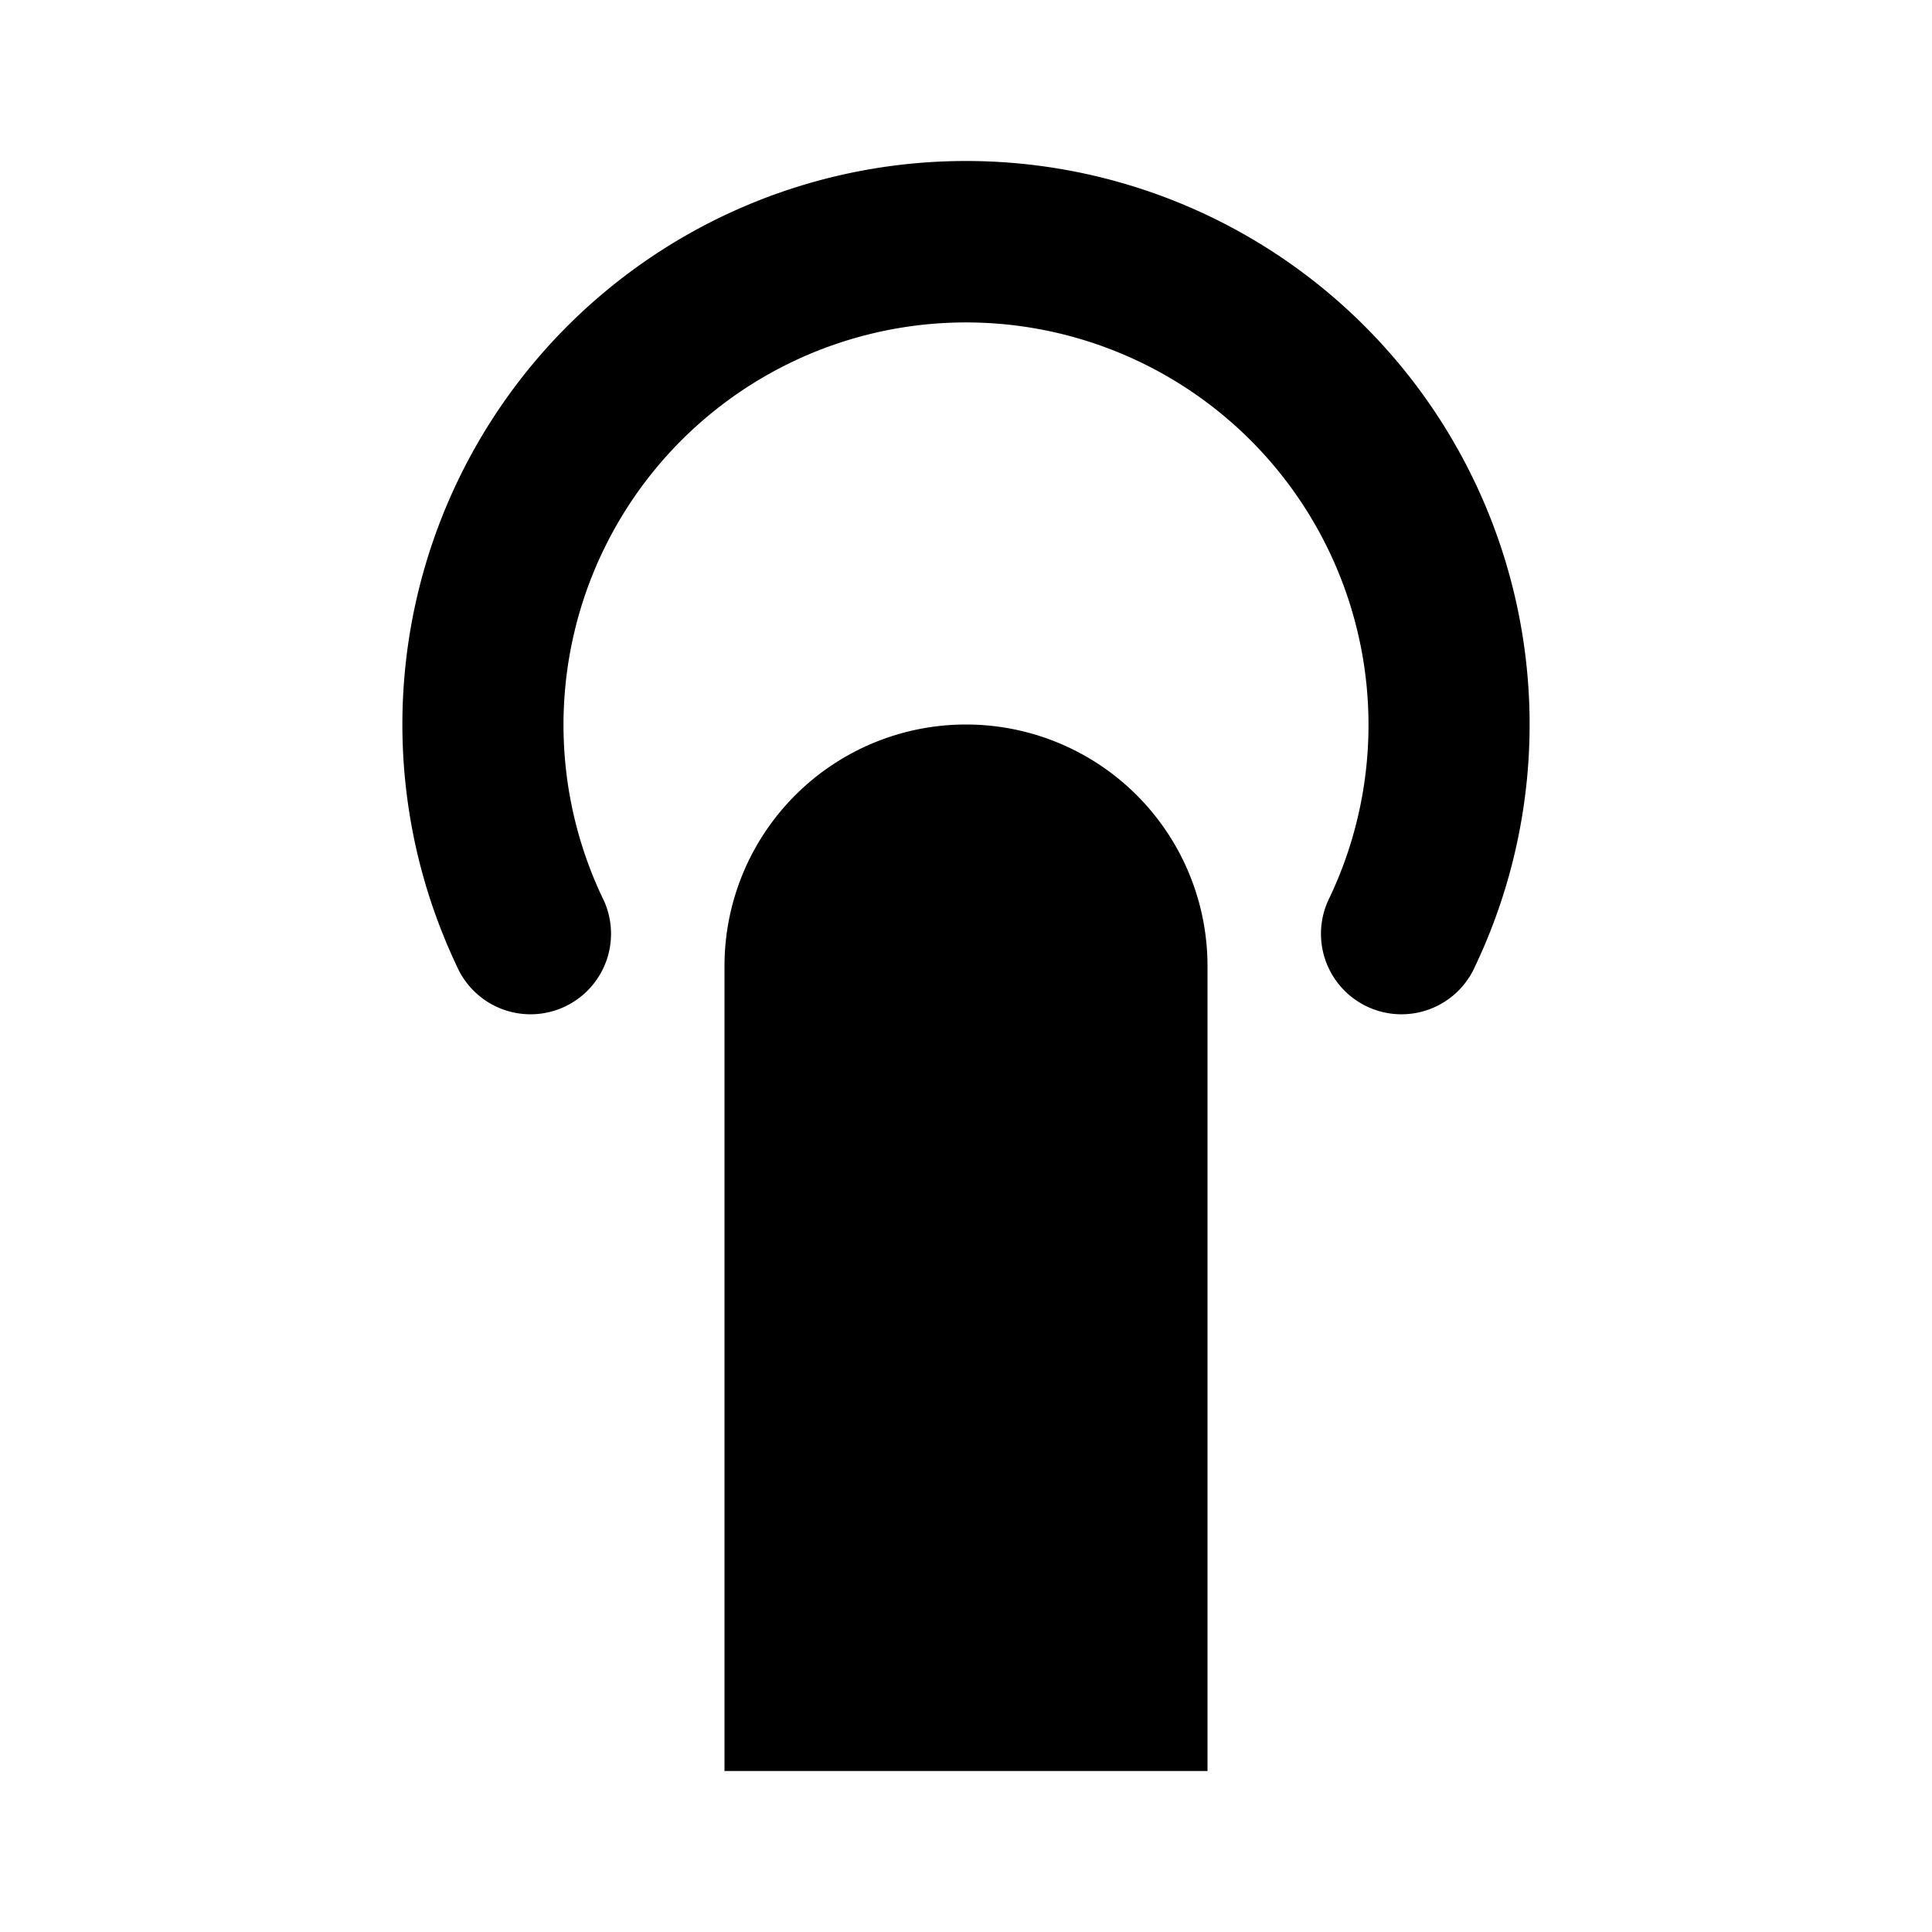
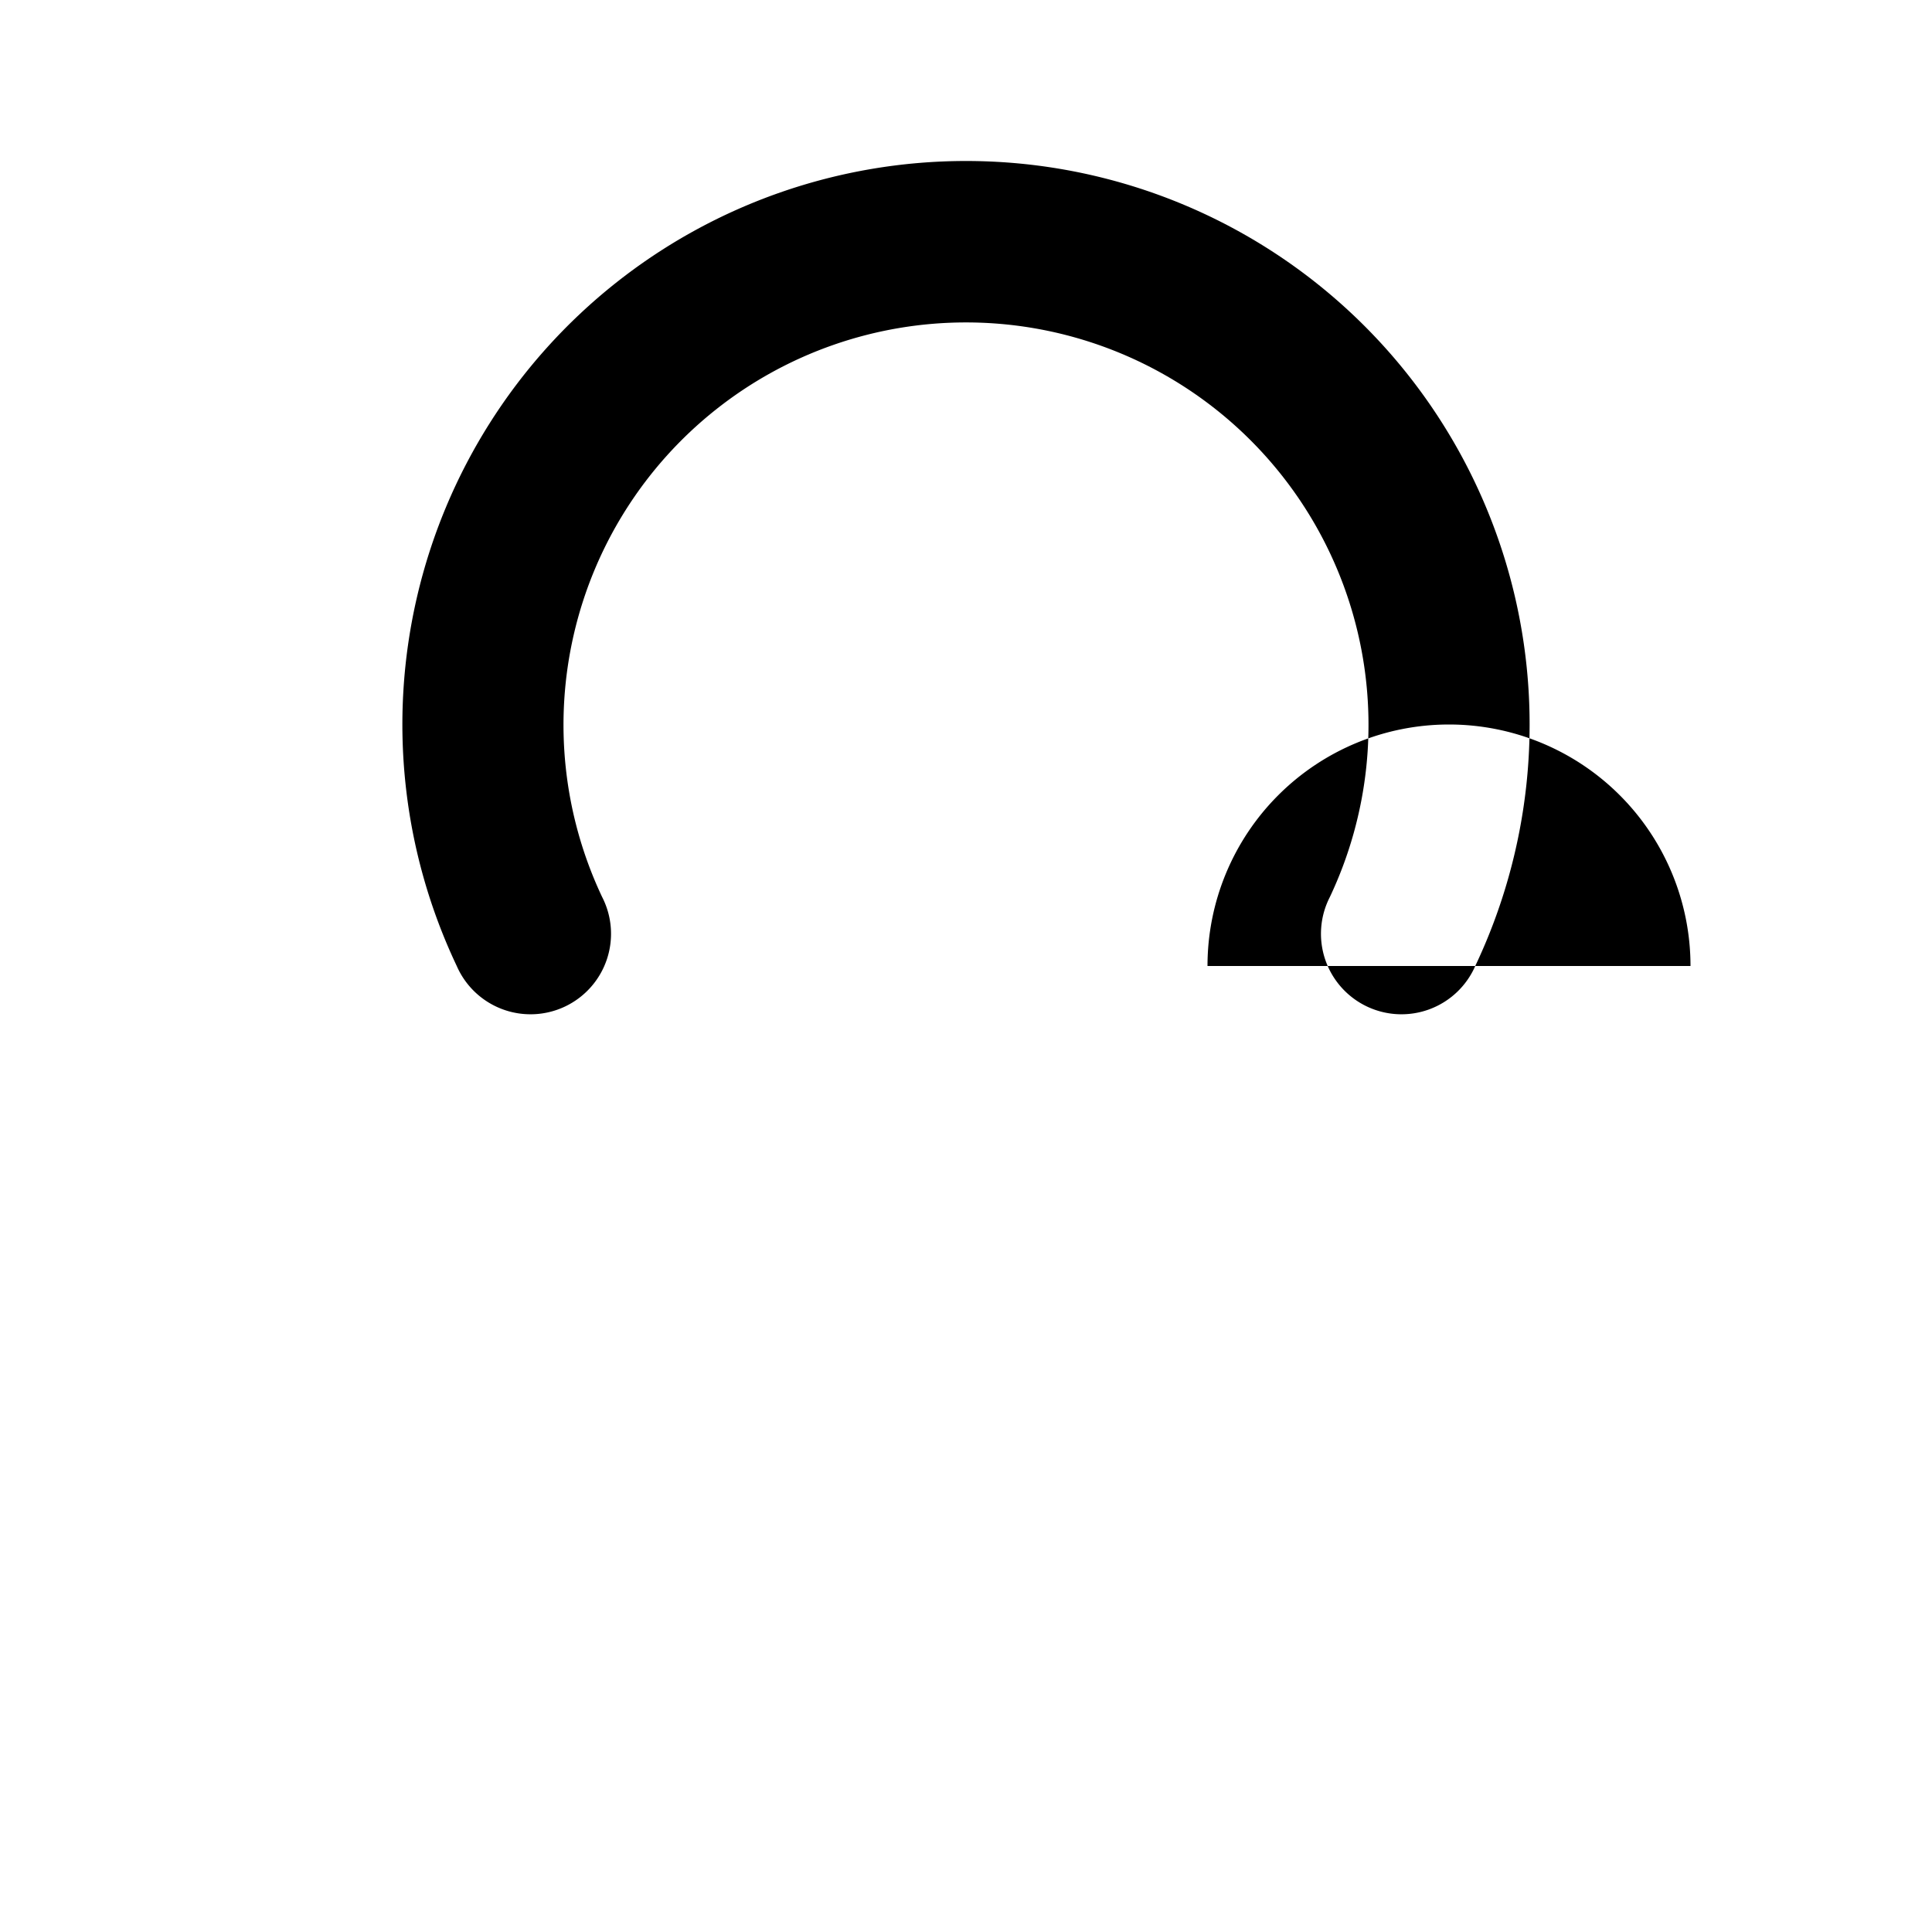
<svg xmlns="http://www.w3.org/2000/svg" fill="#000000" width="800px" height="800px" viewBox="0 0 24 24">
-   <path d="M15,12V22H9V12a3,3,0,0,1,6,0ZM12,2A7,7,0,0,0,5.674,12a1,1,0,1,0,1.806-.857,5,5,0,1,1,9.04,0A1,1,0,1,0,18.326,12,7,7,0,0,0,12,2Z" />
+   <path d="M15,12V22V12a3,3,0,0,1,6,0ZM12,2A7,7,0,0,0,5.674,12a1,1,0,1,0,1.806-.857,5,5,0,1,1,9.04,0A1,1,0,1,0,18.326,12,7,7,0,0,0,12,2Z" />
</svg>